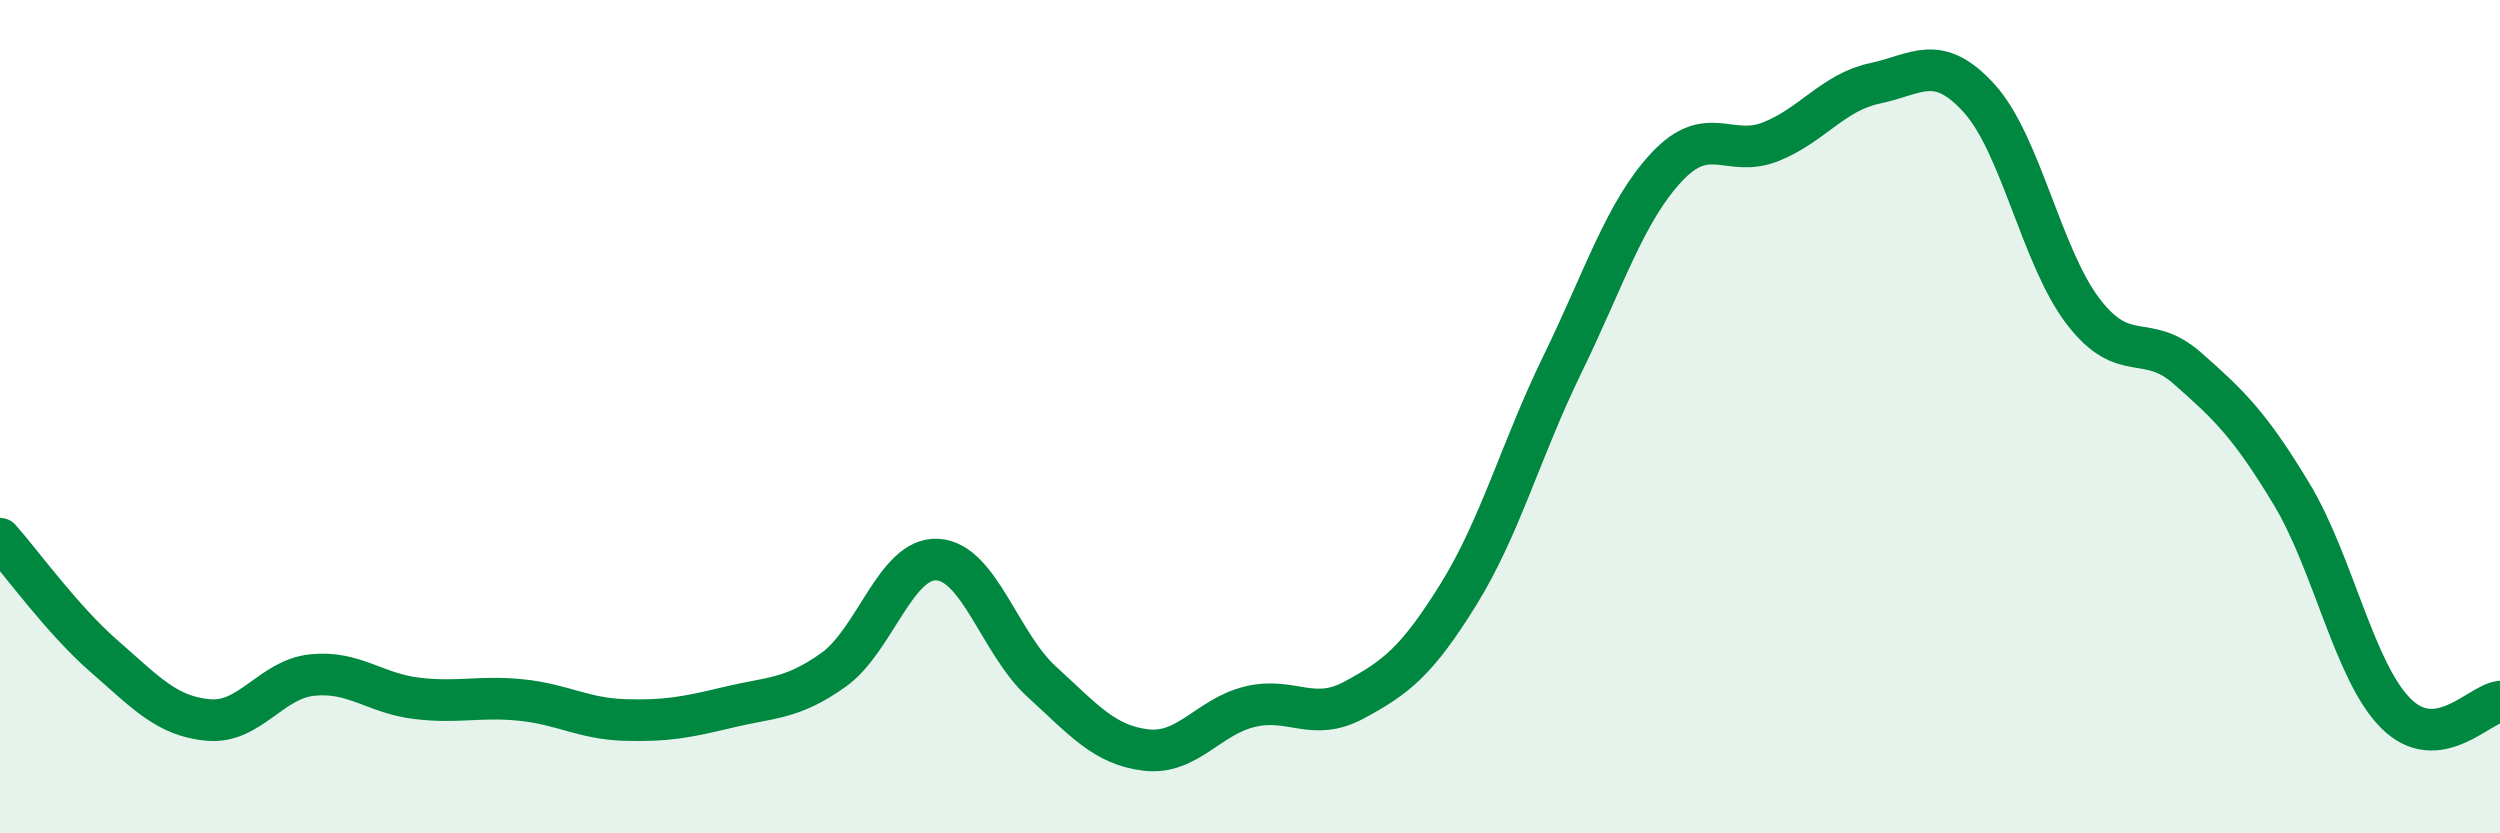
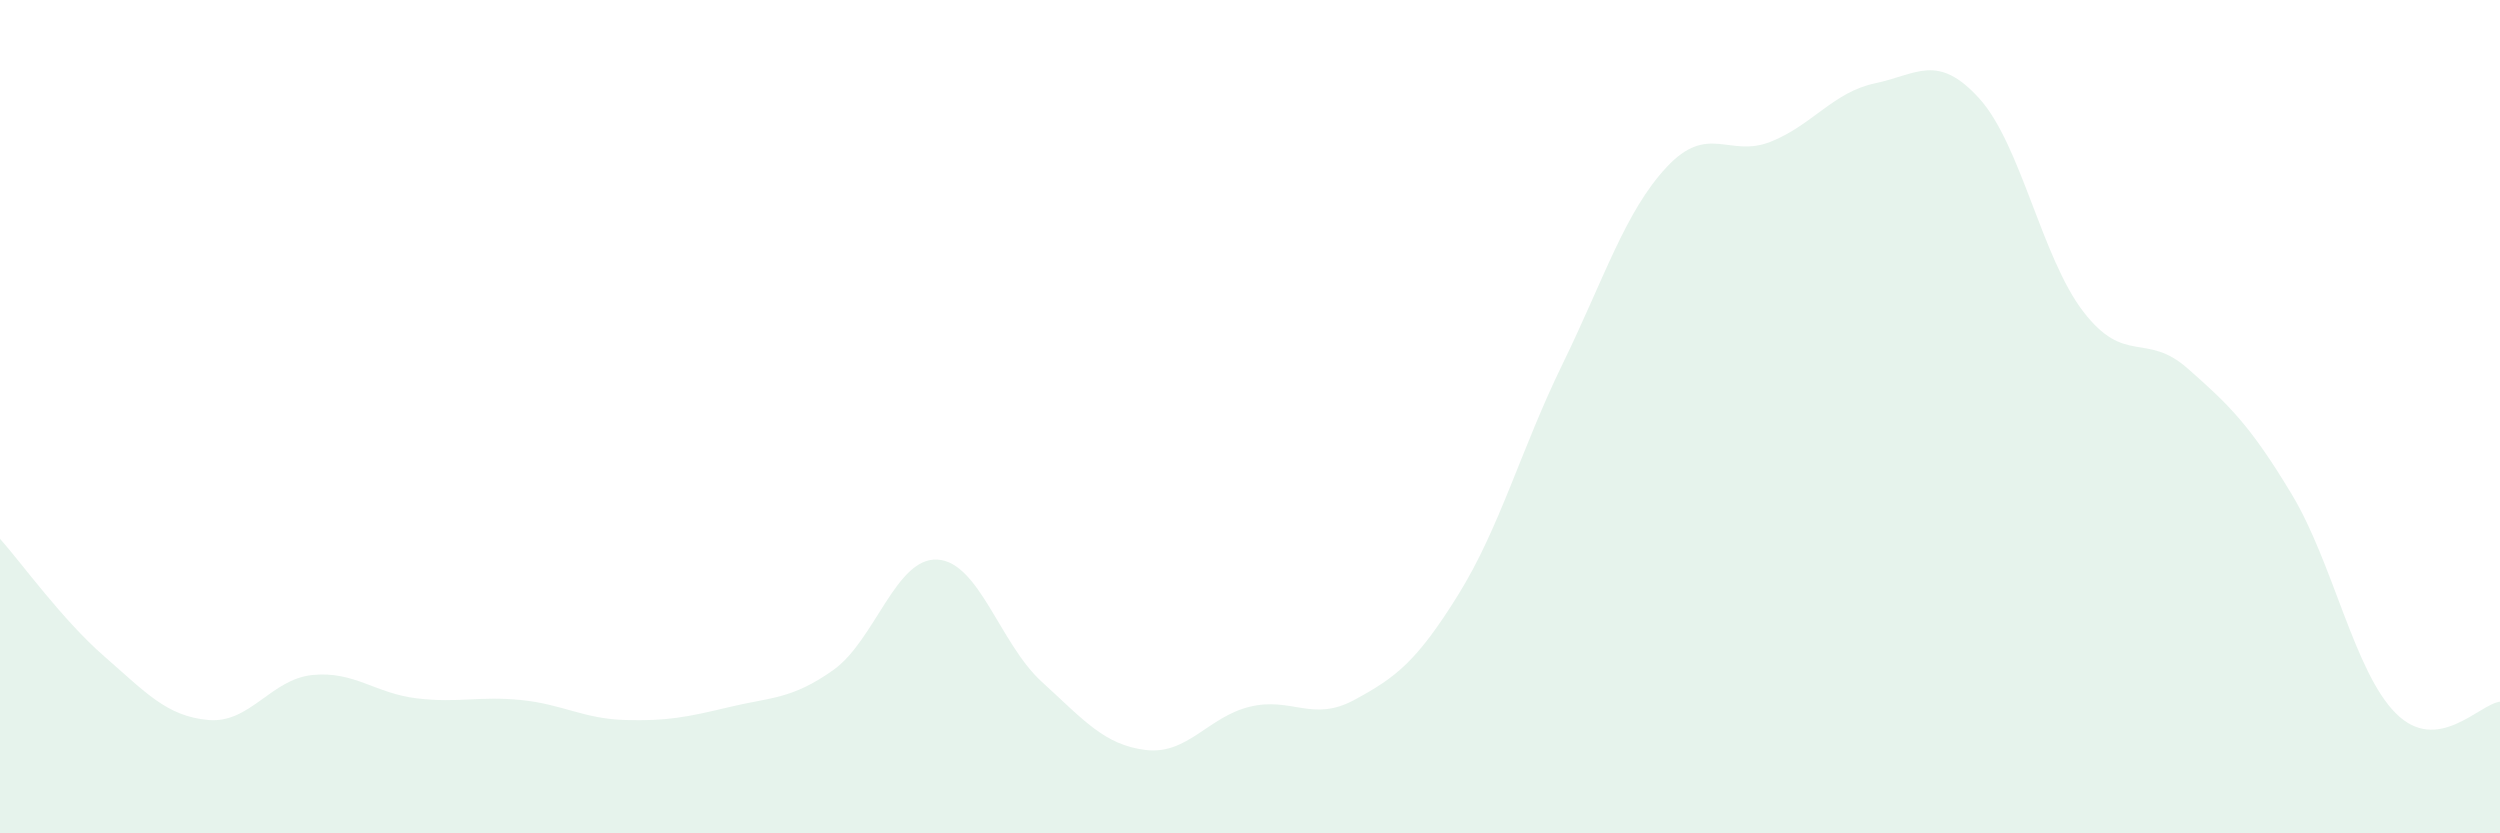
<svg xmlns="http://www.w3.org/2000/svg" width="60" height="20" viewBox="0 0 60 20">
  <path d="M 0,12.93 C 0.5,13.49 1.5,14.88 2.5,15.75 C 3.5,16.62 4,17.19 5,17.28 C 6,17.37 6.5,16.3 7.5,16.2 C 8.5,16.1 9,16.64 10,16.76 C 11,16.88 11.5,16.7 12.5,16.8 C 13.5,16.9 14,17.25 15,17.28 C 16,17.31 16.5,17.21 17.5,16.97 C 18.5,16.73 19,16.79 20,16.08 C 21,15.37 21.5,13.37 22.5,13.43 C 23.5,13.49 24,15.45 25,16.36 C 26,17.27 26.5,17.88 27.5,18 C 28.5,18.12 29,17.2 30,16.96 C 31,16.72 31.5,17.34 32.5,16.8 C 33.5,16.26 34,15.88 35,14.27 C 36,12.66 36.5,10.79 37.5,8.74 C 38.5,6.69 39,5.08 40,4.01 C 41,2.94 41.5,3.8 42.5,3.4 C 43.5,3 44,2.21 45,2 C 46,1.79 46.5,1.26 47.5,2.36 C 48.5,3.46 49,6.18 50,7.48 C 51,8.78 51.5,7.96 52.5,8.84 C 53.5,9.72 54,10.2 55,11.86 C 56,13.52 56.5,16.12 57.5,17.12 C 58.5,18.12 59.5,16.9 60,16.84L60 20L0 20Z" fill="#008740" opacity="0.1" stroke-linecap="round" stroke-linejoin="round" />
-   <path d="M 0,12.93 C 0.5,13.49 1.5,14.88 2.5,15.75 C 3.5,16.62 4,17.19 5,17.28 C 6,17.37 6.5,16.3 7.5,16.2 C 8.5,16.1 9,16.64 10,16.76 C 11,16.88 11.5,16.7 12.5,16.8 C 13.5,16.9 14,17.25 15,17.28 C 16,17.31 16.5,17.21 17.5,16.97 C 18.5,16.73 19,16.79 20,16.08 C 21,15.37 21.5,13.37 22.5,13.43 C 23.5,13.49 24,15.45 25,16.36 C 26,17.27 26.5,17.88 27.5,18 C 28.5,18.12 29,17.2 30,16.96 C 31,16.72 31.5,17.34 32.5,16.8 C 33.5,16.26 34,15.88 35,14.27 C 36,12.66 36.5,10.79 37.5,8.74 C 38.5,6.69 39,5.08 40,4.01 C 41,2.94 41.5,3.8 42.5,3.4 C 43.5,3 44,2.21 45,2 C 46,1.79 46.5,1.26 47.5,2.36 C 48.5,3.46 49,6.18 50,7.48 C 51,8.78 51.5,7.96 52.5,8.84 C 53.5,9.72 54,10.2 55,11.86 C 56,13.52 56.5,16.12 57.5,17.12 C 58.5,18.12 59.5,16.9 60,16.84" stroke="#008740" stroke-width="1" fill="none" stroke-linecap="round" stroke-linejoin="round" />
</svg>